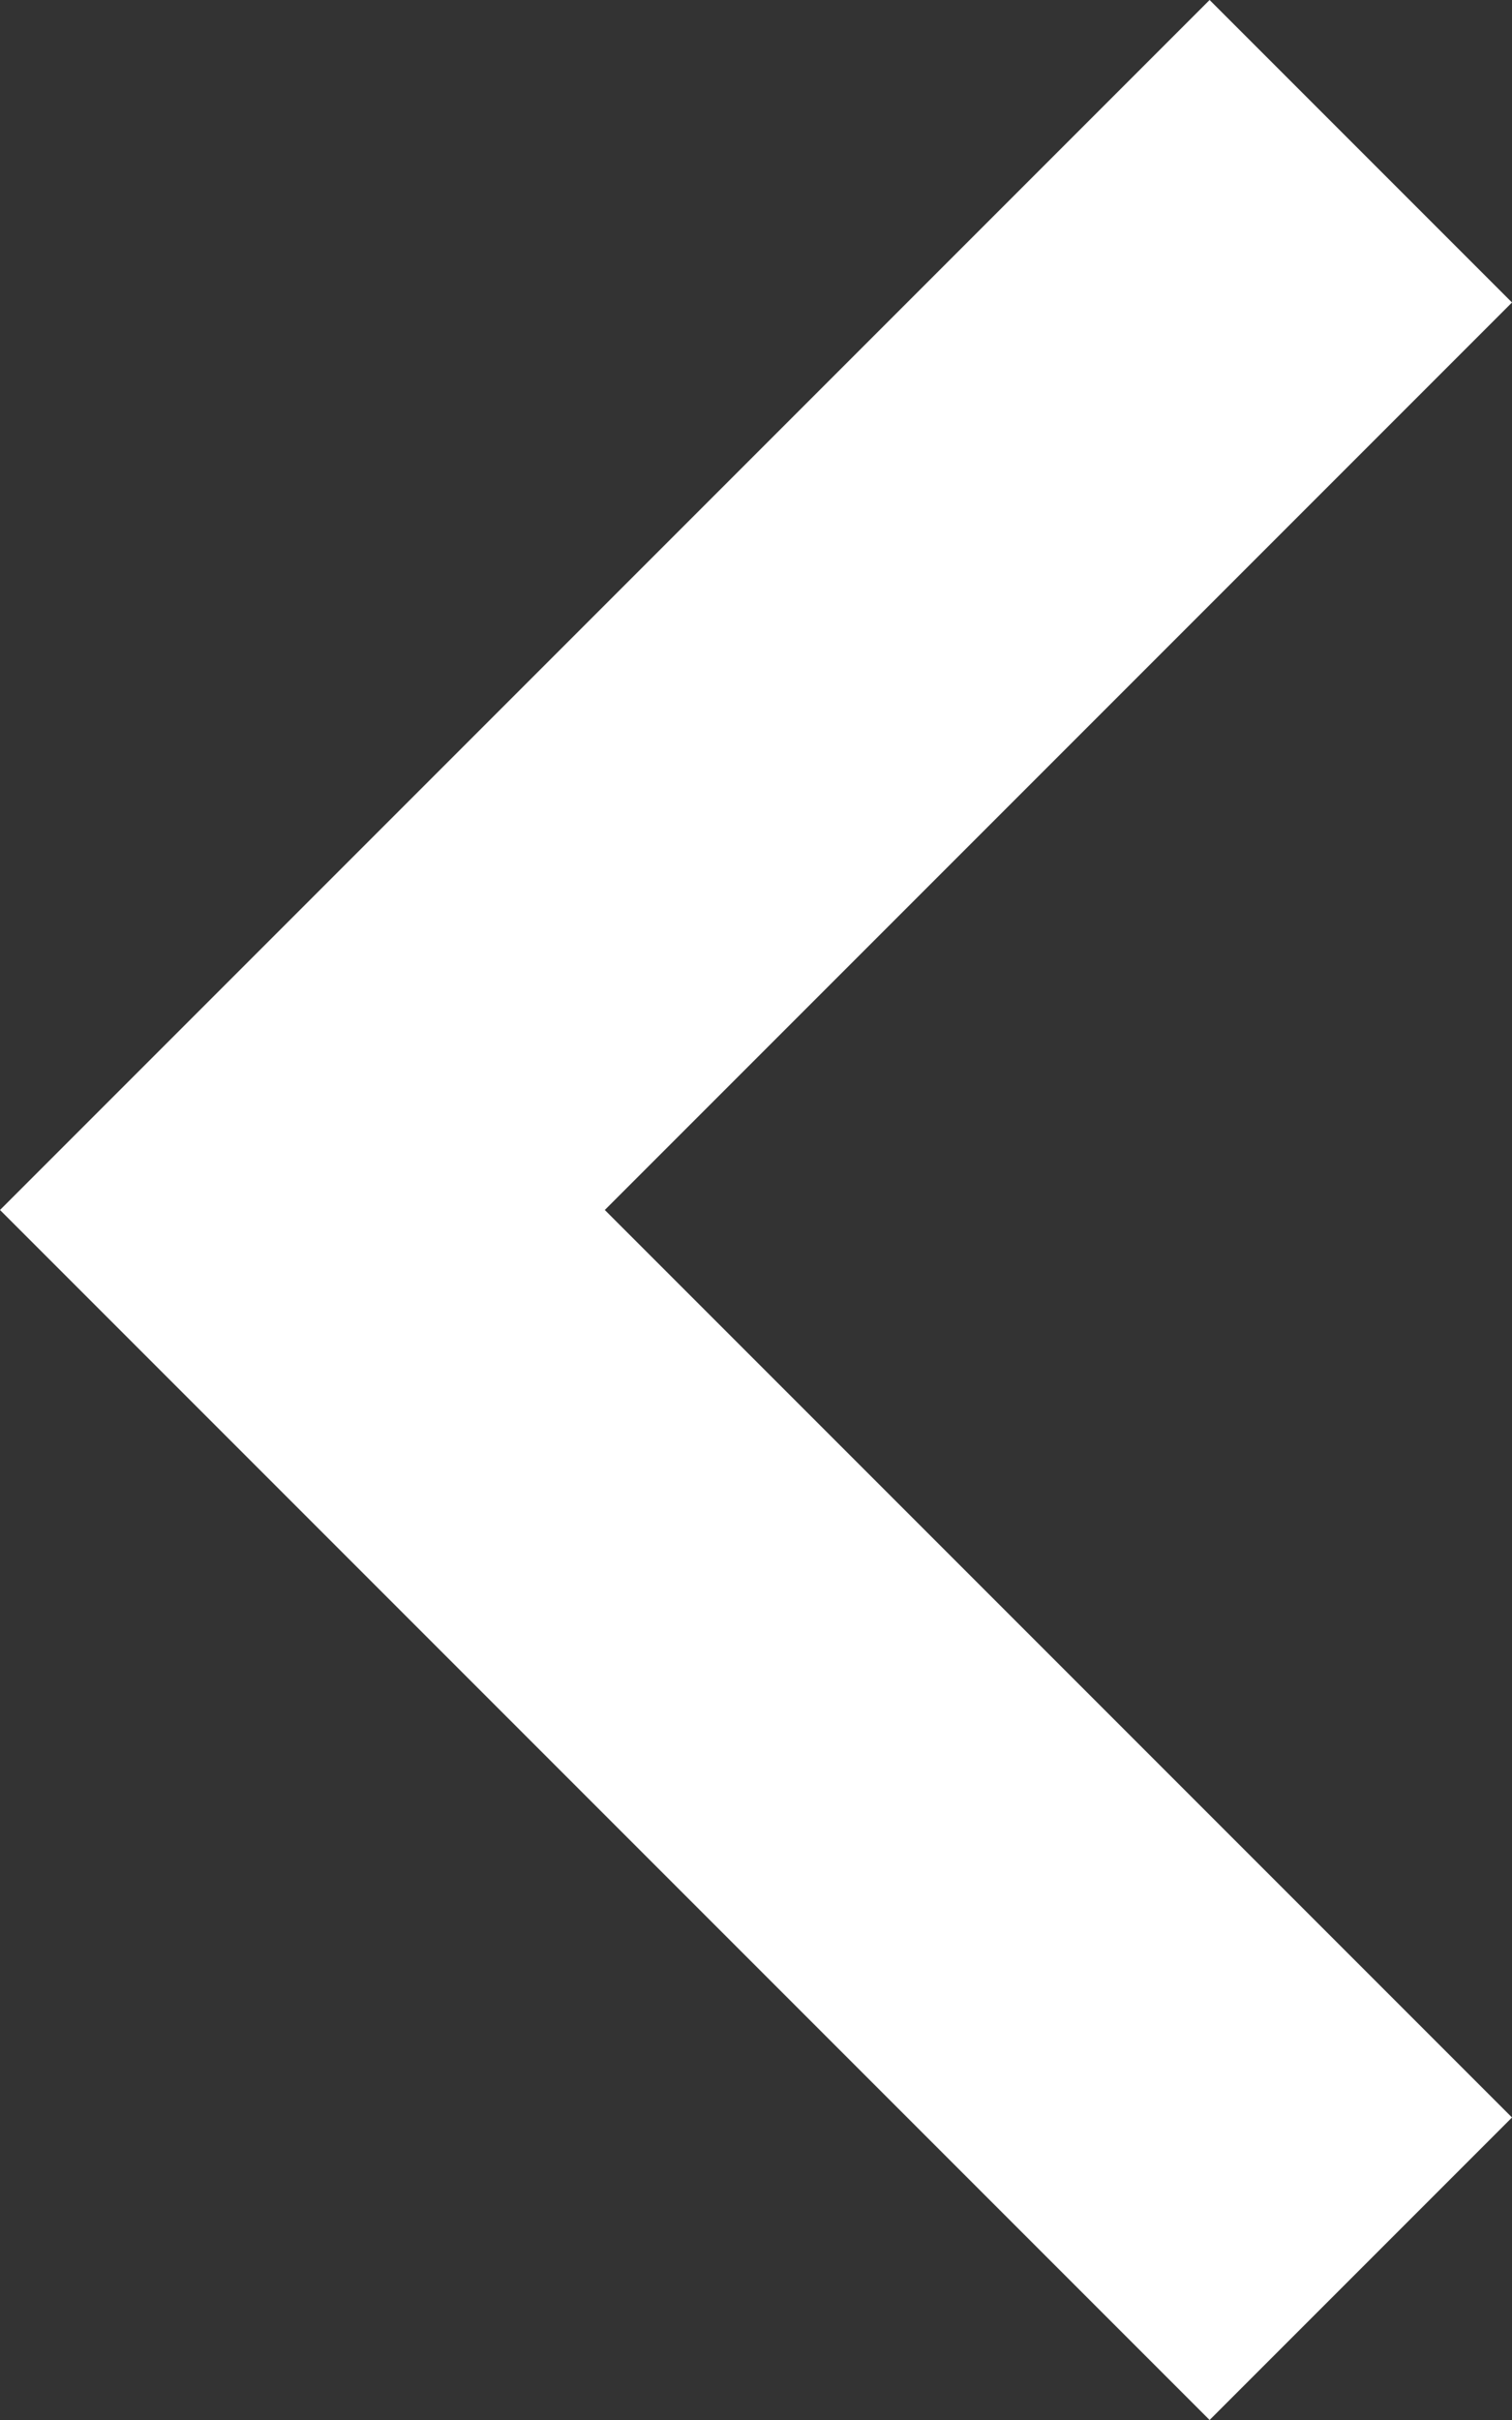
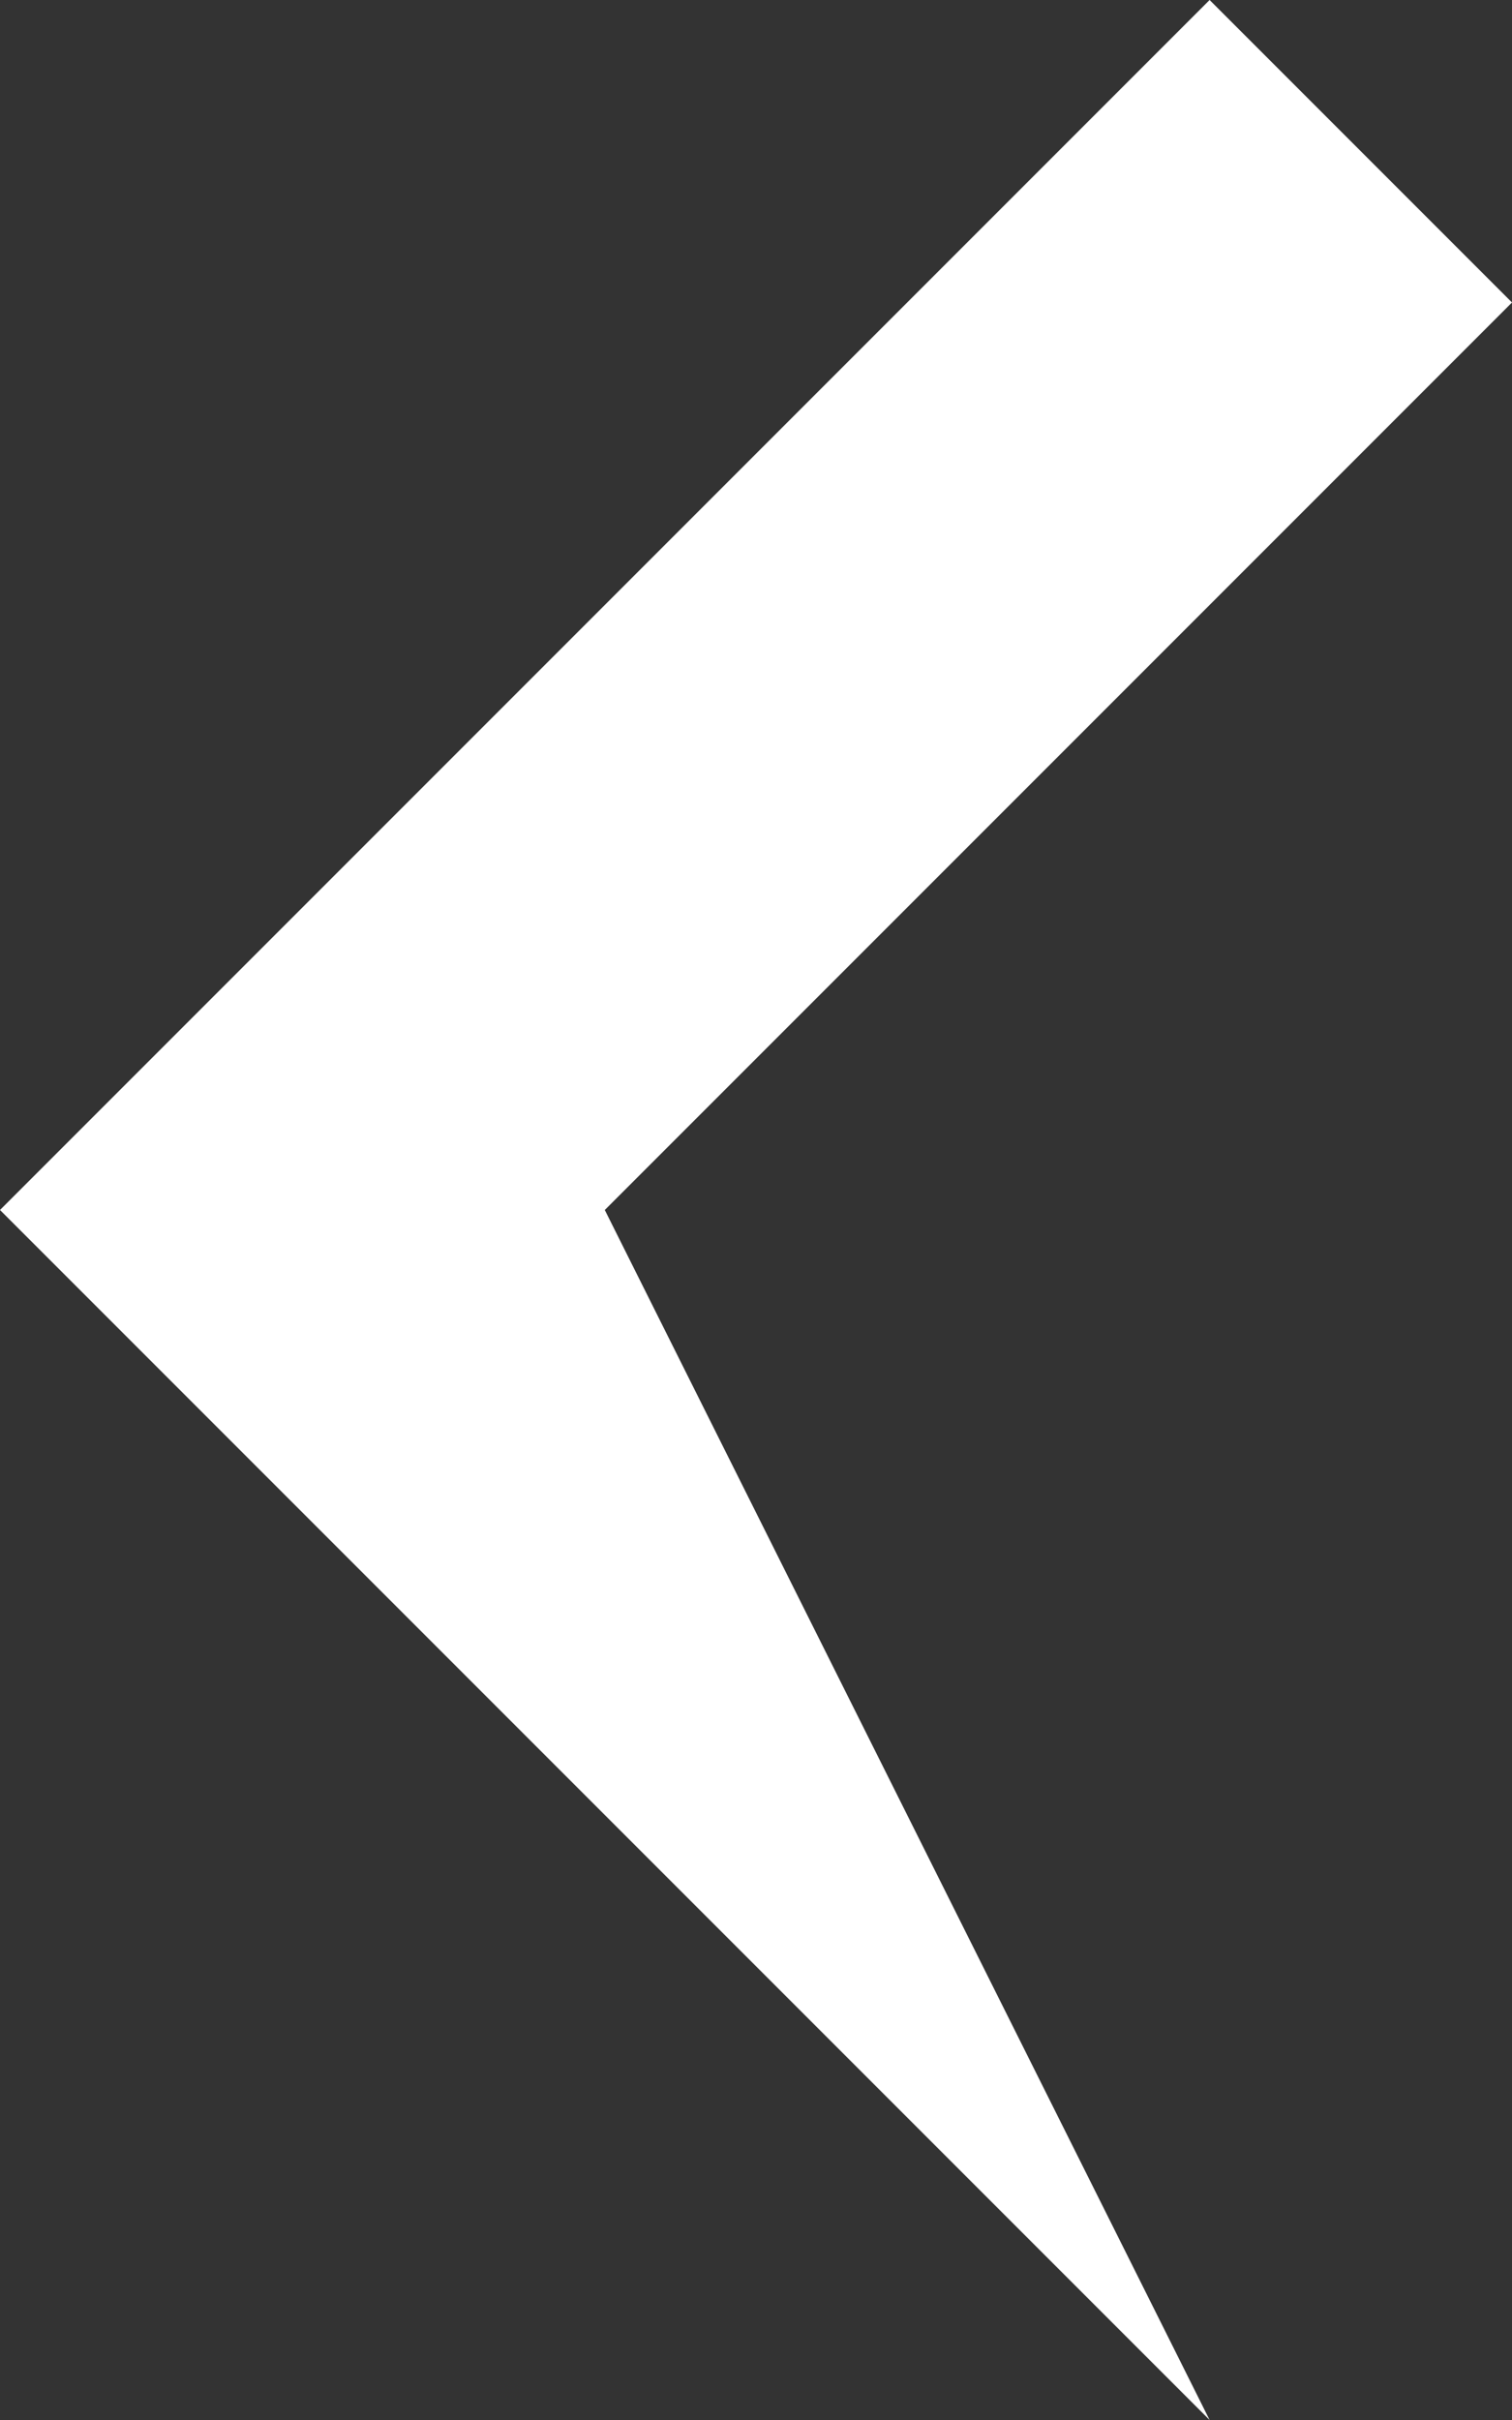
<svg xmlns="http://www.w3.org/2000/svg" width="20" height="32" viewBox="0 0 20 32" fill="none">
  <rect x="0" y="0" width="20" height="32" fill="#333333" stroke="none" />
-   <path fill-rule="evenodd" clip-rule="evenodd" d="M16 0L20 4L8 16L20 28L16 32L0 16L16 0Z" fill="white" />
+   <path fill-rule="evenodd" clip-rule="evenodd" d="M16 0L20 4L8 16L16 32L0 16L16 0Z" fill="white" />
</svg>